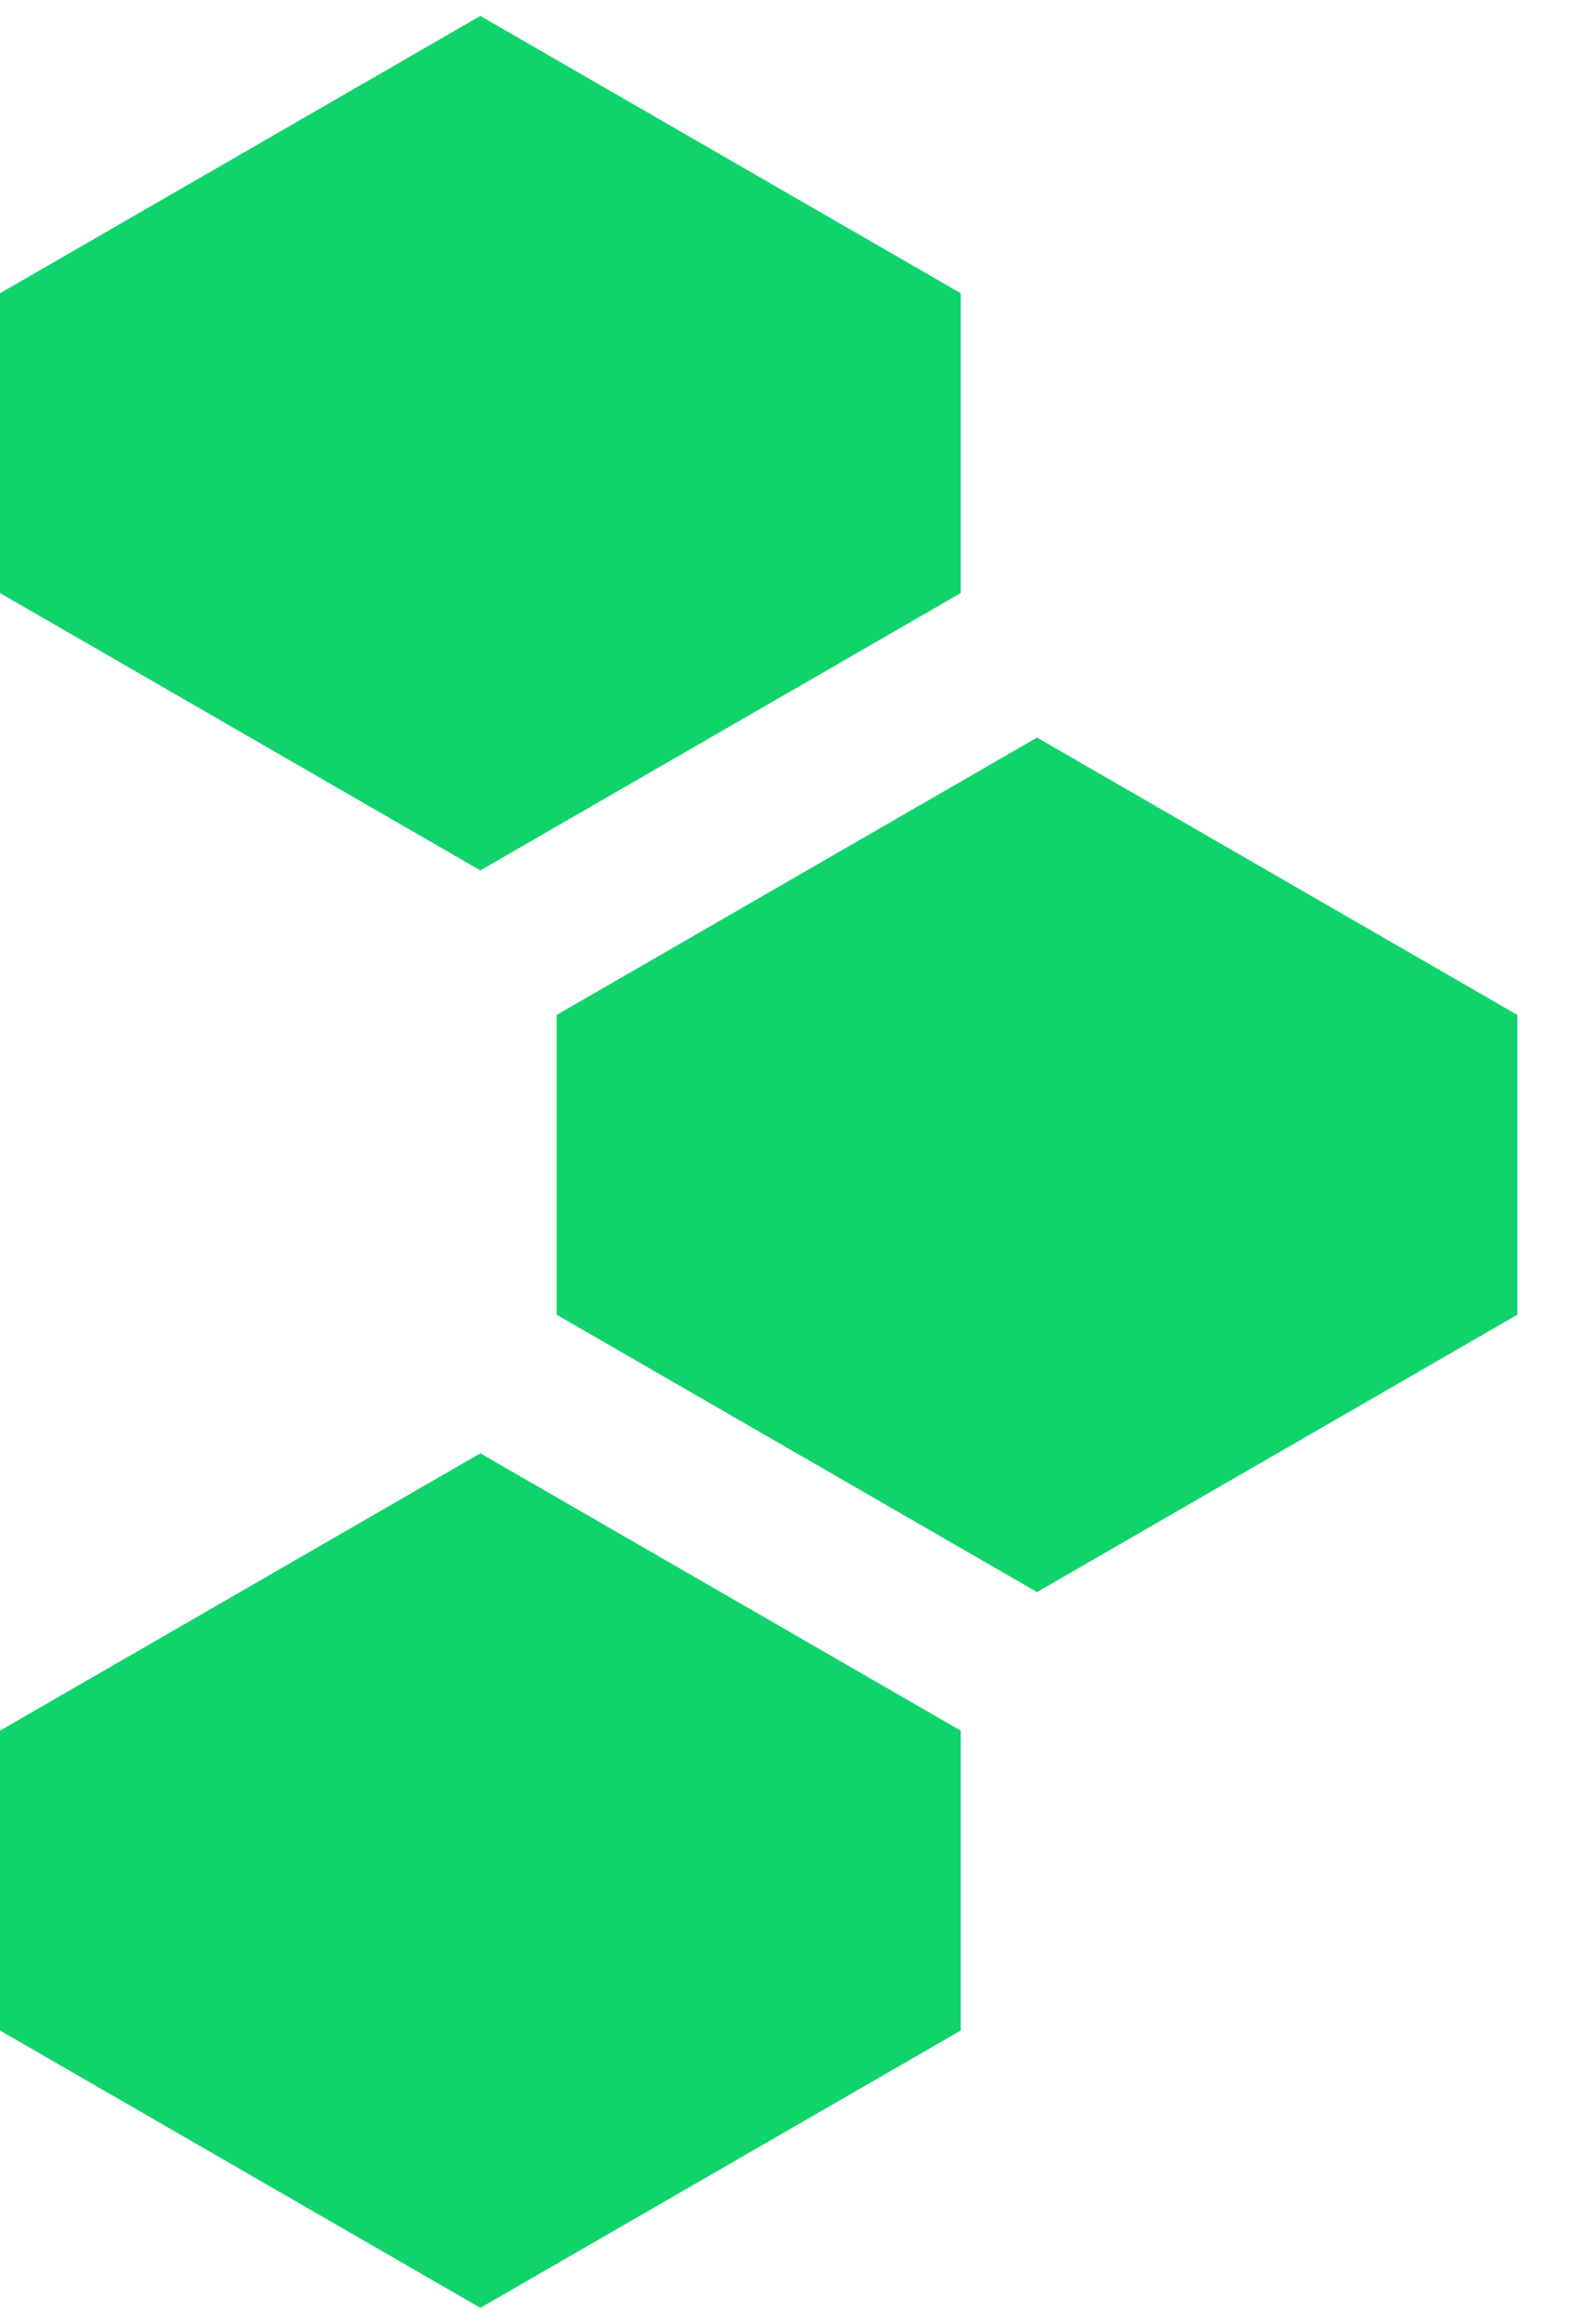
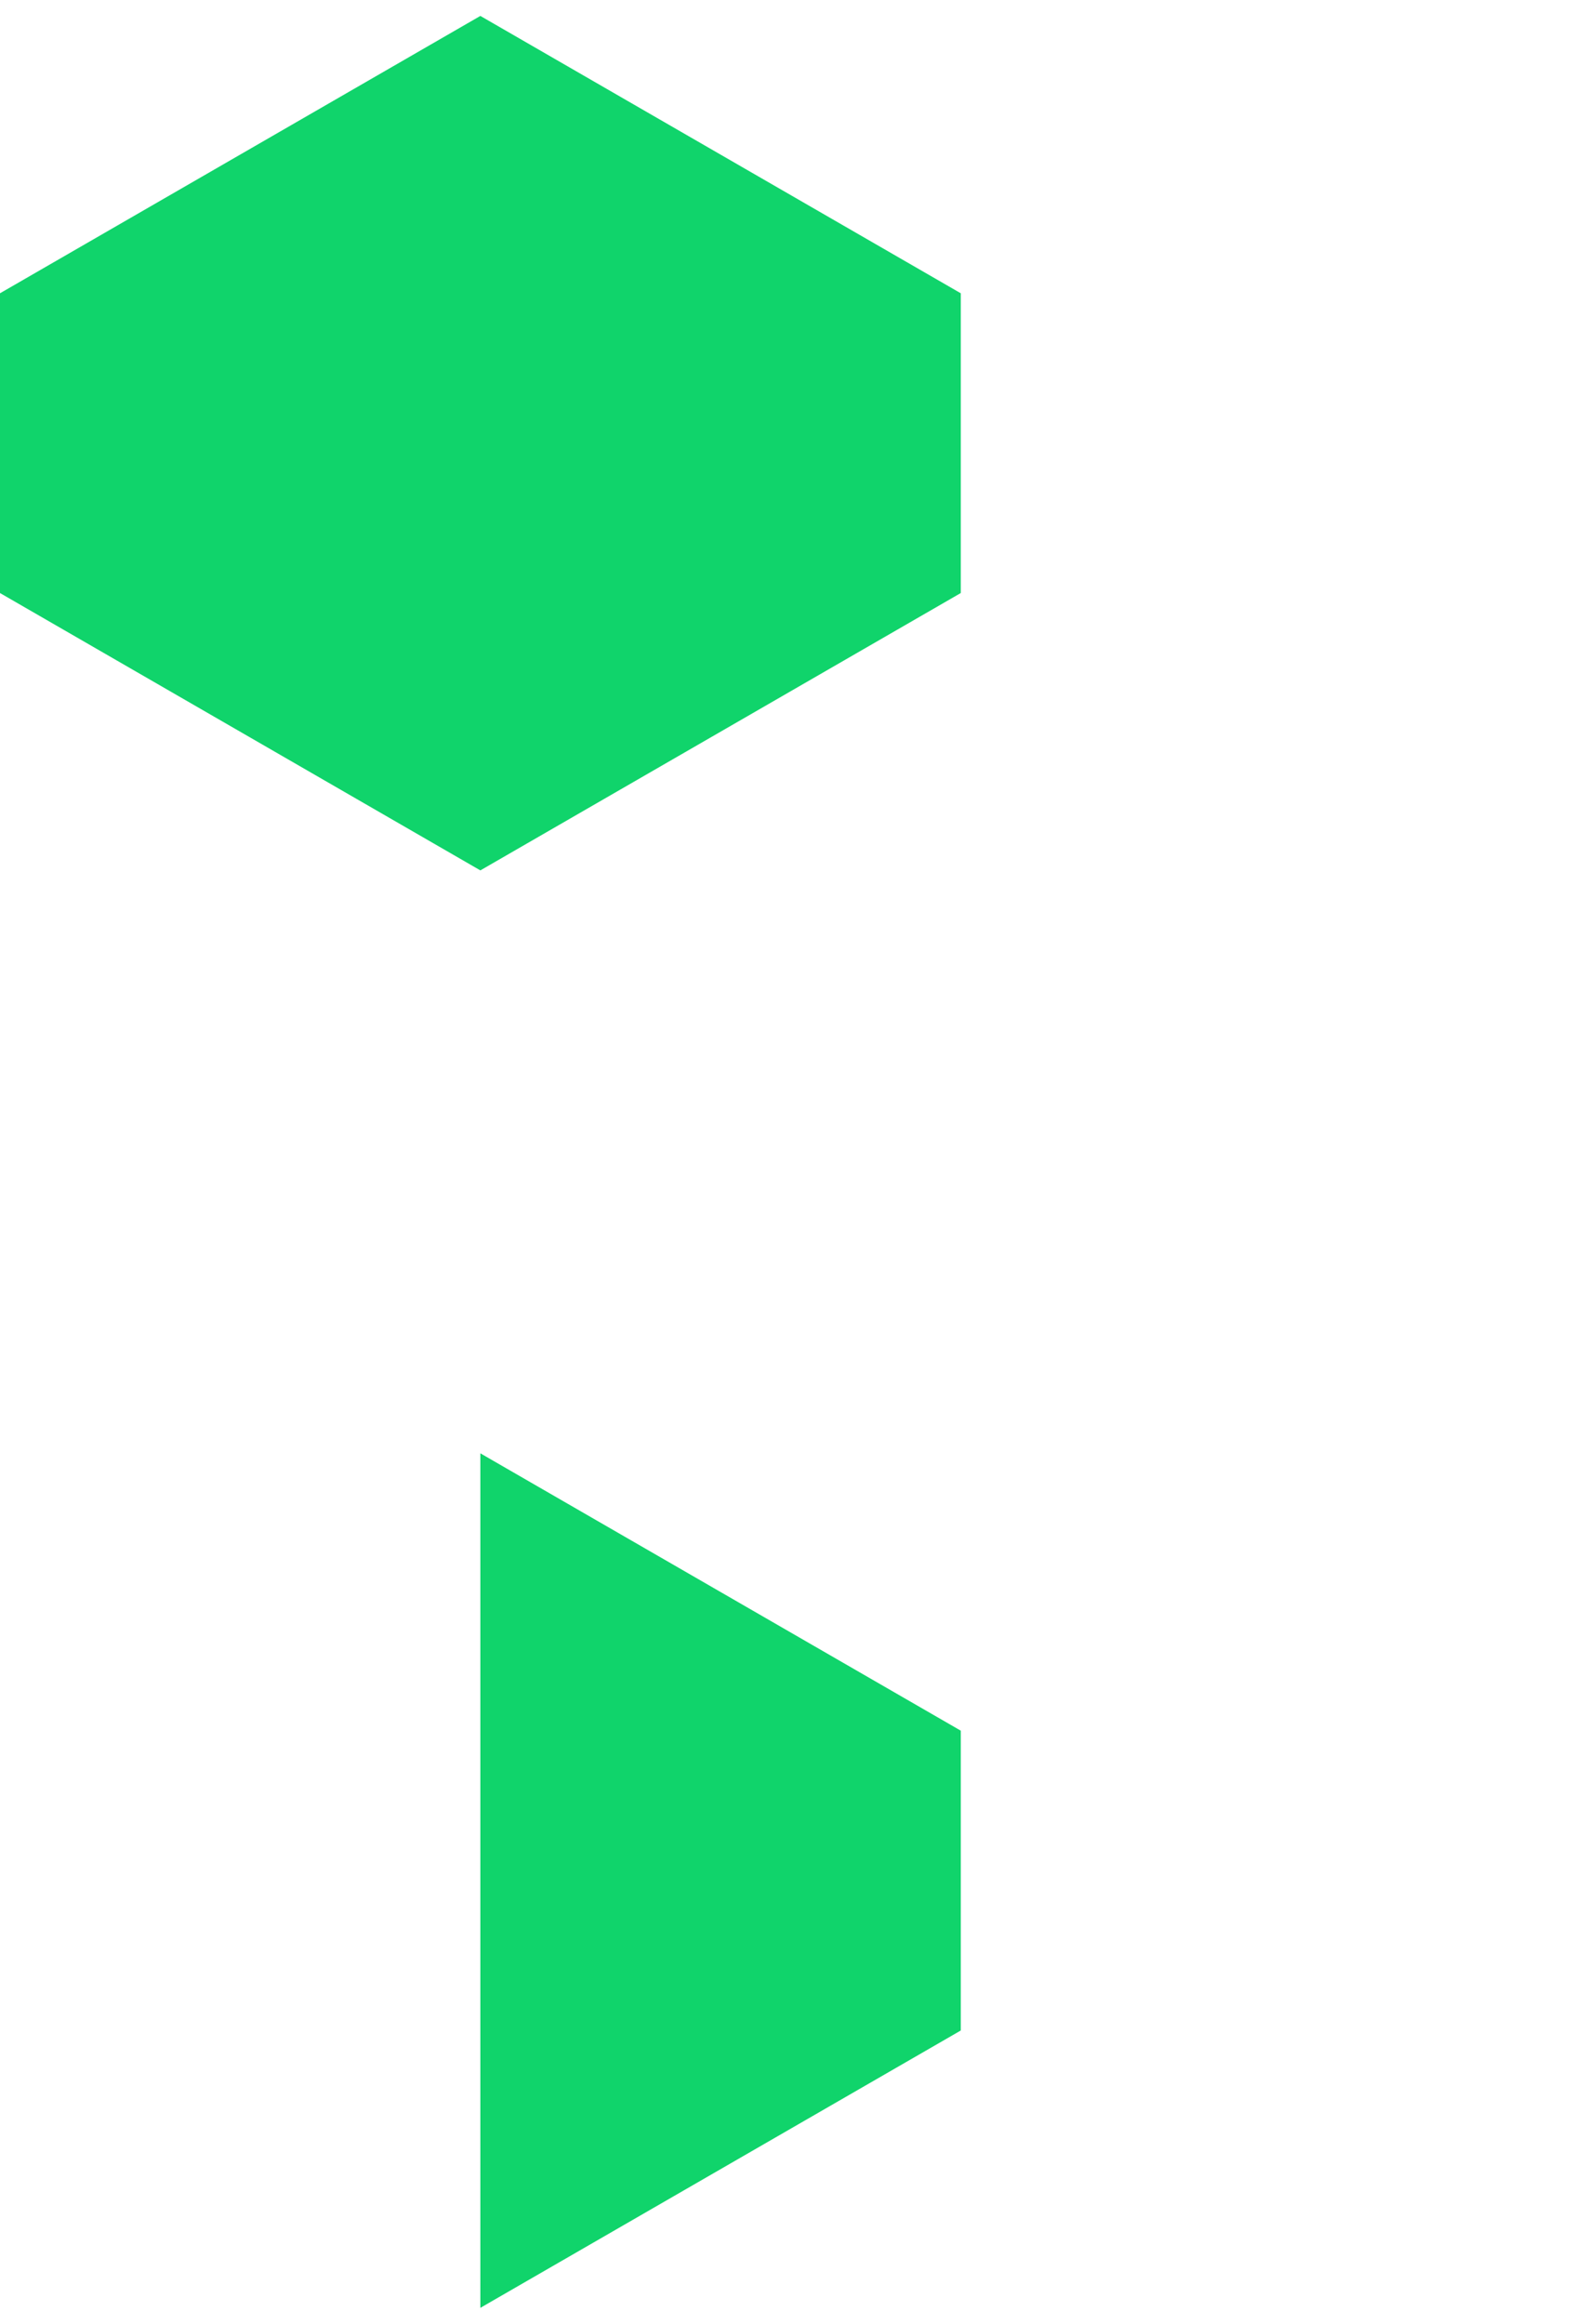
<svg xmlns="http://www.w3.org/2000/svg" width="23" height="34" viewBox="0 0 23 34" fill="none">
  <path d="M14.057 8.677V4.291L7.028 0.233L0 4.291V8.677L7.028 12.735L14.057 8.677Z" fill="#10D46B" />
-   <path d="M22.201 19.236V14.85L15.173 10.792L8.144 14.85V19.236L15.173 23.294L22.201 19.236Z" fill="#10D46B" />
-   <path d="M14.057 29.709V25.322L7.028 21.264L0 25.322V29.709L7.028 33.767L14.057 29.709Z" fill="#10D46B" />
+   <path d="M14.057 29.709V25.322L7.028 21.264V29.709L7.028 33.767L14.057 29.709Z" fill="#10D46B" />
</svg>